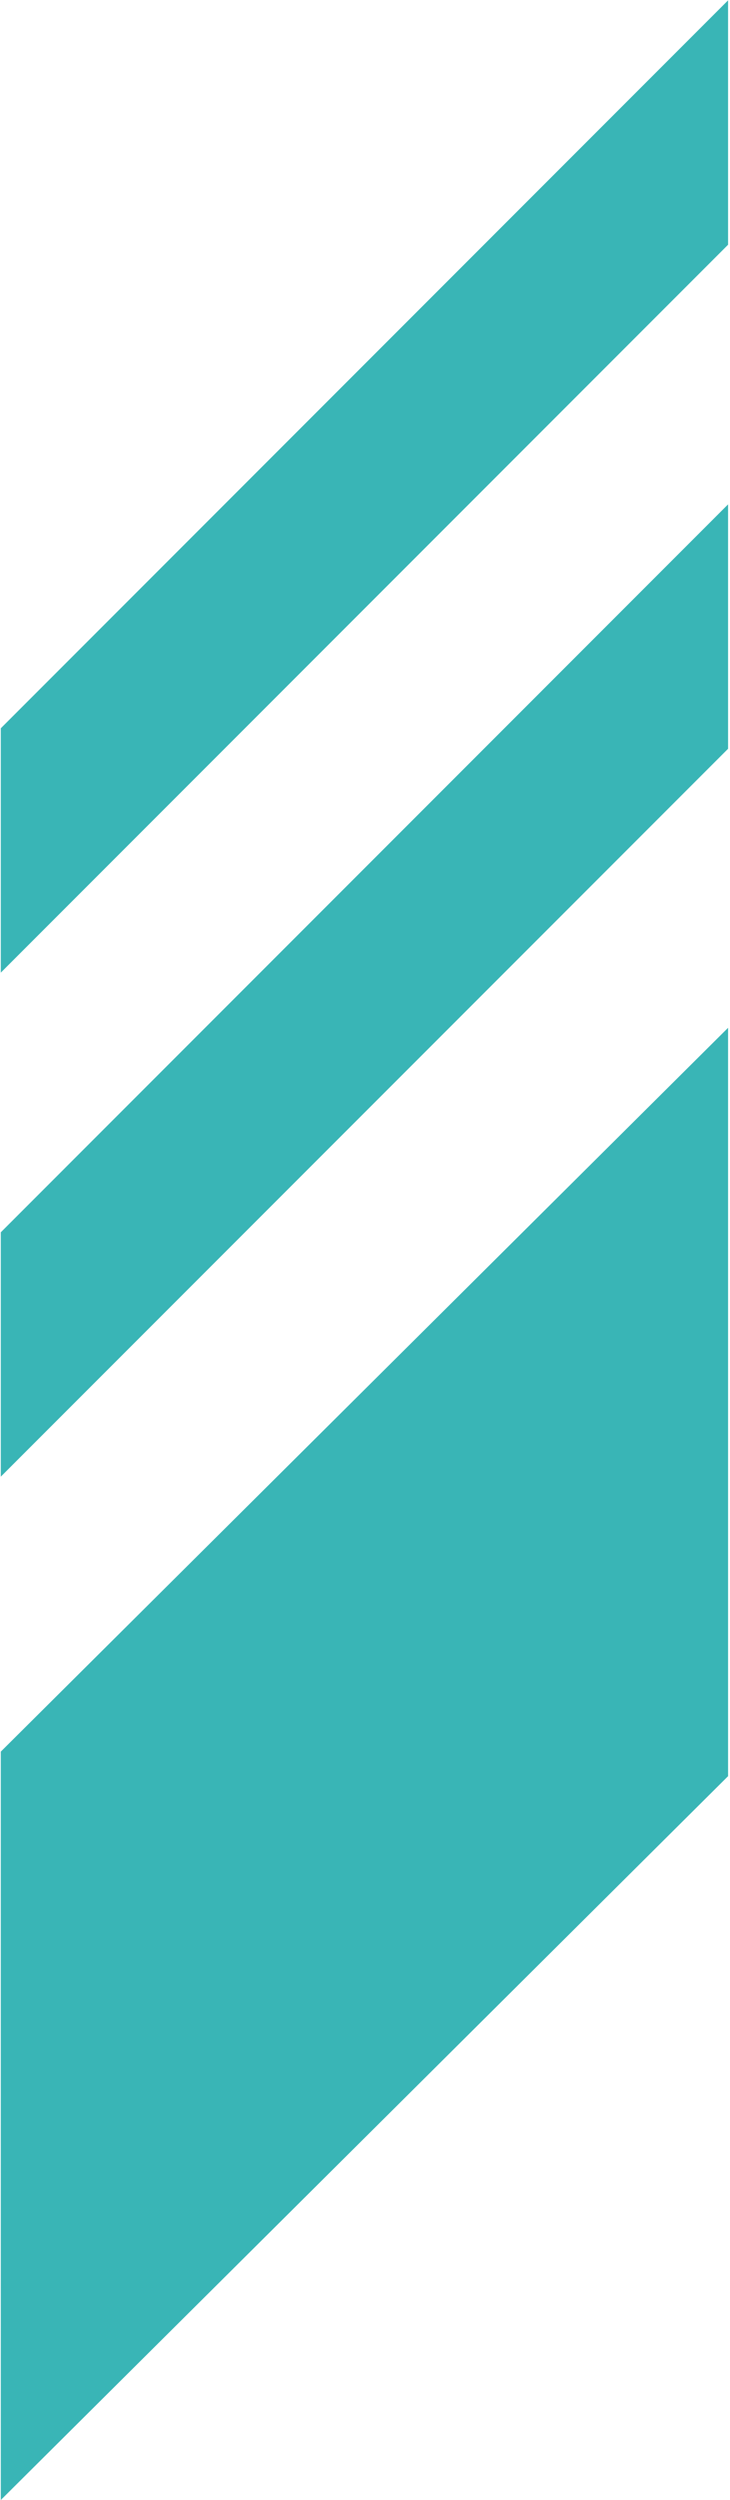
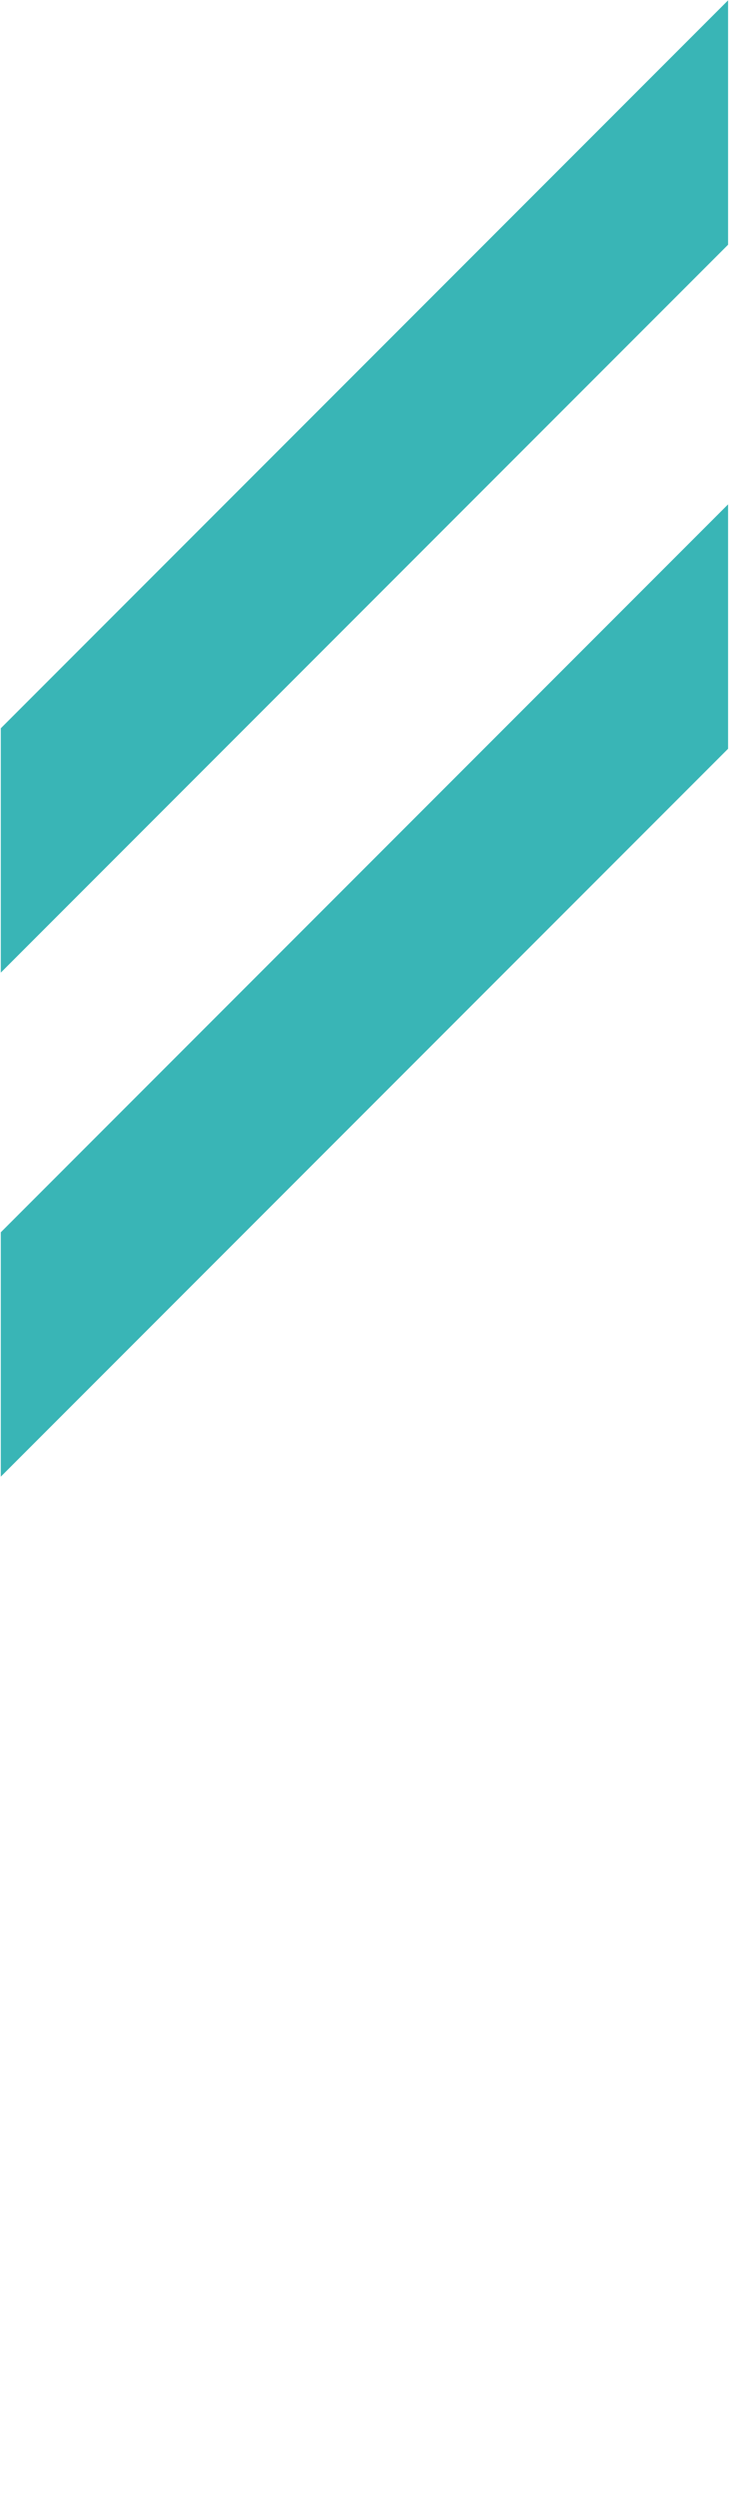
<svg xmlns="http://www.w3.org/2000/svg" width="100%" height="100%" viewBox="0 0 140 479" version="1.1" xml:space="preserve" style="fill-rule:evenodd;clip-rule:evenodd;stroke-linejoin:round;stroke-miterlimit:2;">
  <g id="ILA-rechts" transform="matrix(5.556,0,0,5.556,-1840.06,-834.647)">
    <g transform="matrix(1,0,0,1,331.212,211.479)">
-       <path d="M0,-0.846L0,24.963L25.104,-0L25.104,-25.809L0,-0.846Z" style="fill:rgb(57,181,182);fill-rule:nonzero;" />
-     </g>
+       </g>
    <g transform="matrix(0,1,1,0,335.425,154.45)">
      <path d="M20.891,-4.213L29.318,-4.213L4.214,20.891L-4.214,20.891L20.891,-4.213Z" style="fill:rgb(57,181,182);fill-rule:nonzero;" />
    </g>
    <g transform="matrix(0,1,1,0,335.425,171.832)">
      <path d="M20.891,-4.213L29.318,-4.213L4.215,20.891L-4.214,20.891L20.891,-4.213Z" style="fill:rgb(57,181,182);fill-rule:nonzero;" />
    </g>
  </g>
</svg>